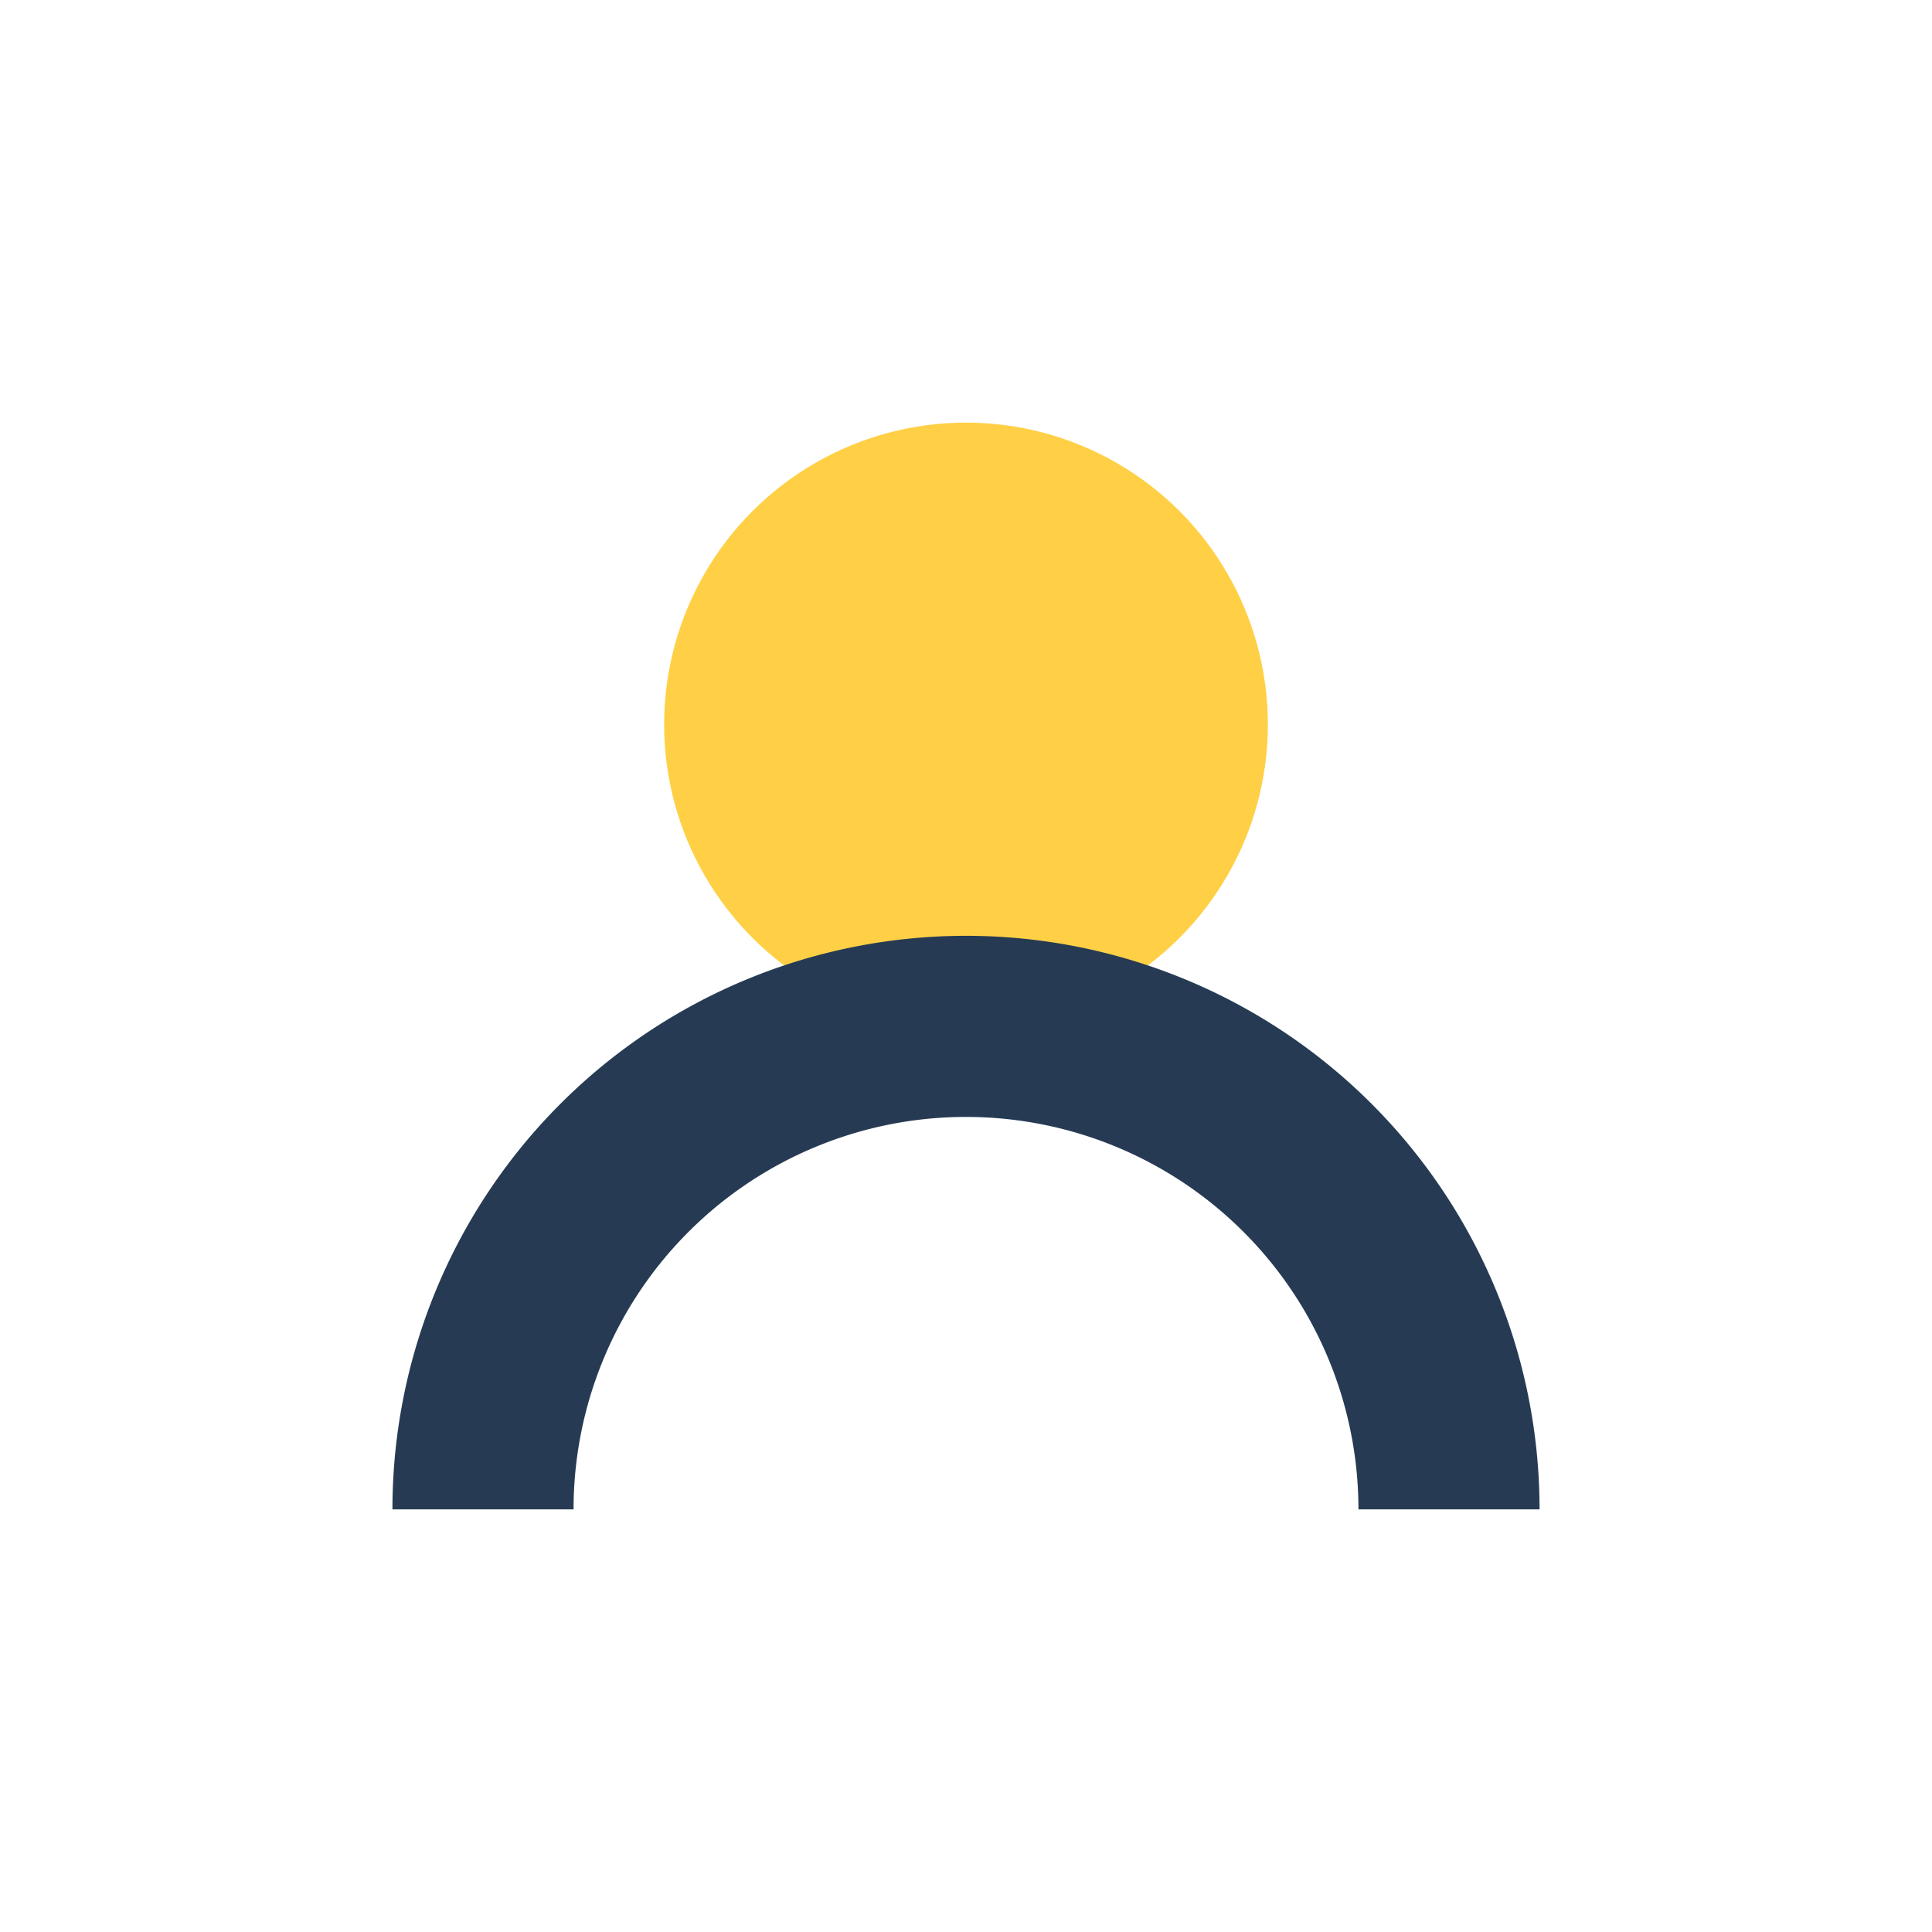
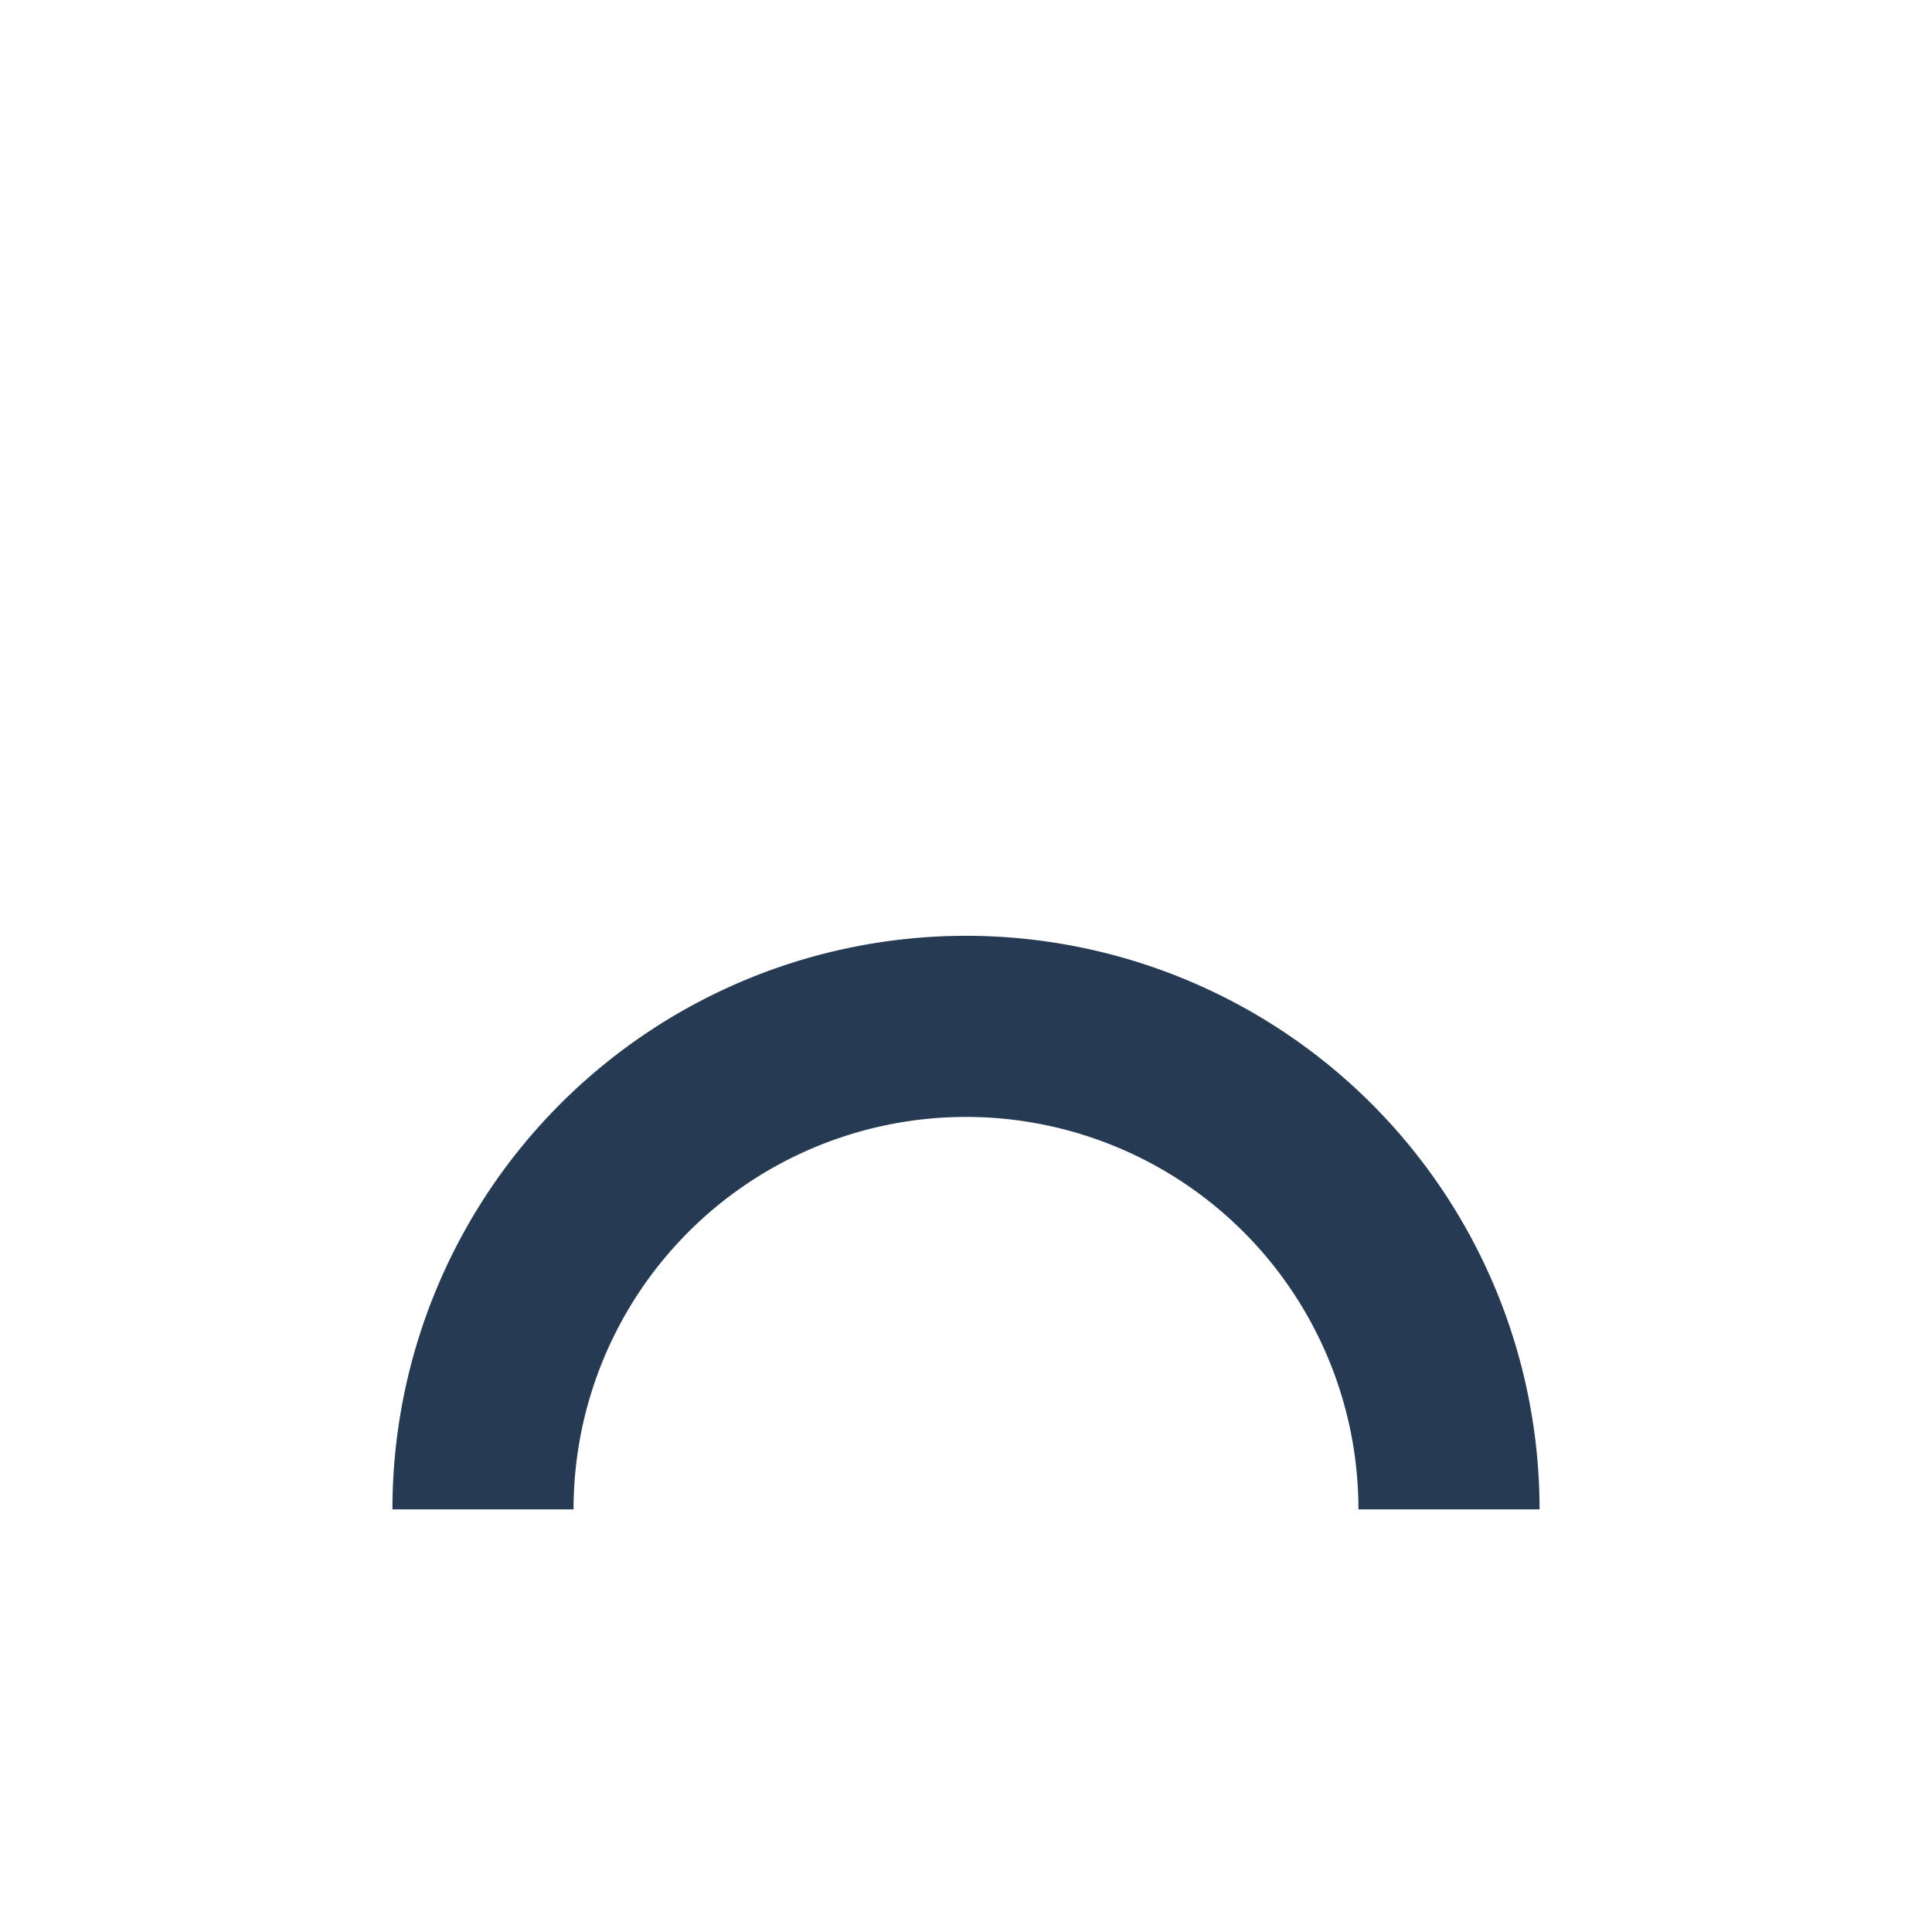
<svg xmlns="http://www.w3.org/2000/svg" width="32" height="32" viewBox="0 0 32 32">
-   <circle cx="16" cy="12" r="5" fill="#FFD046" />
  <path d="M8 25a8 8 0 0 1 16 0" stroke="#263B53" stroke-width="3" fill="none" />
</svg>